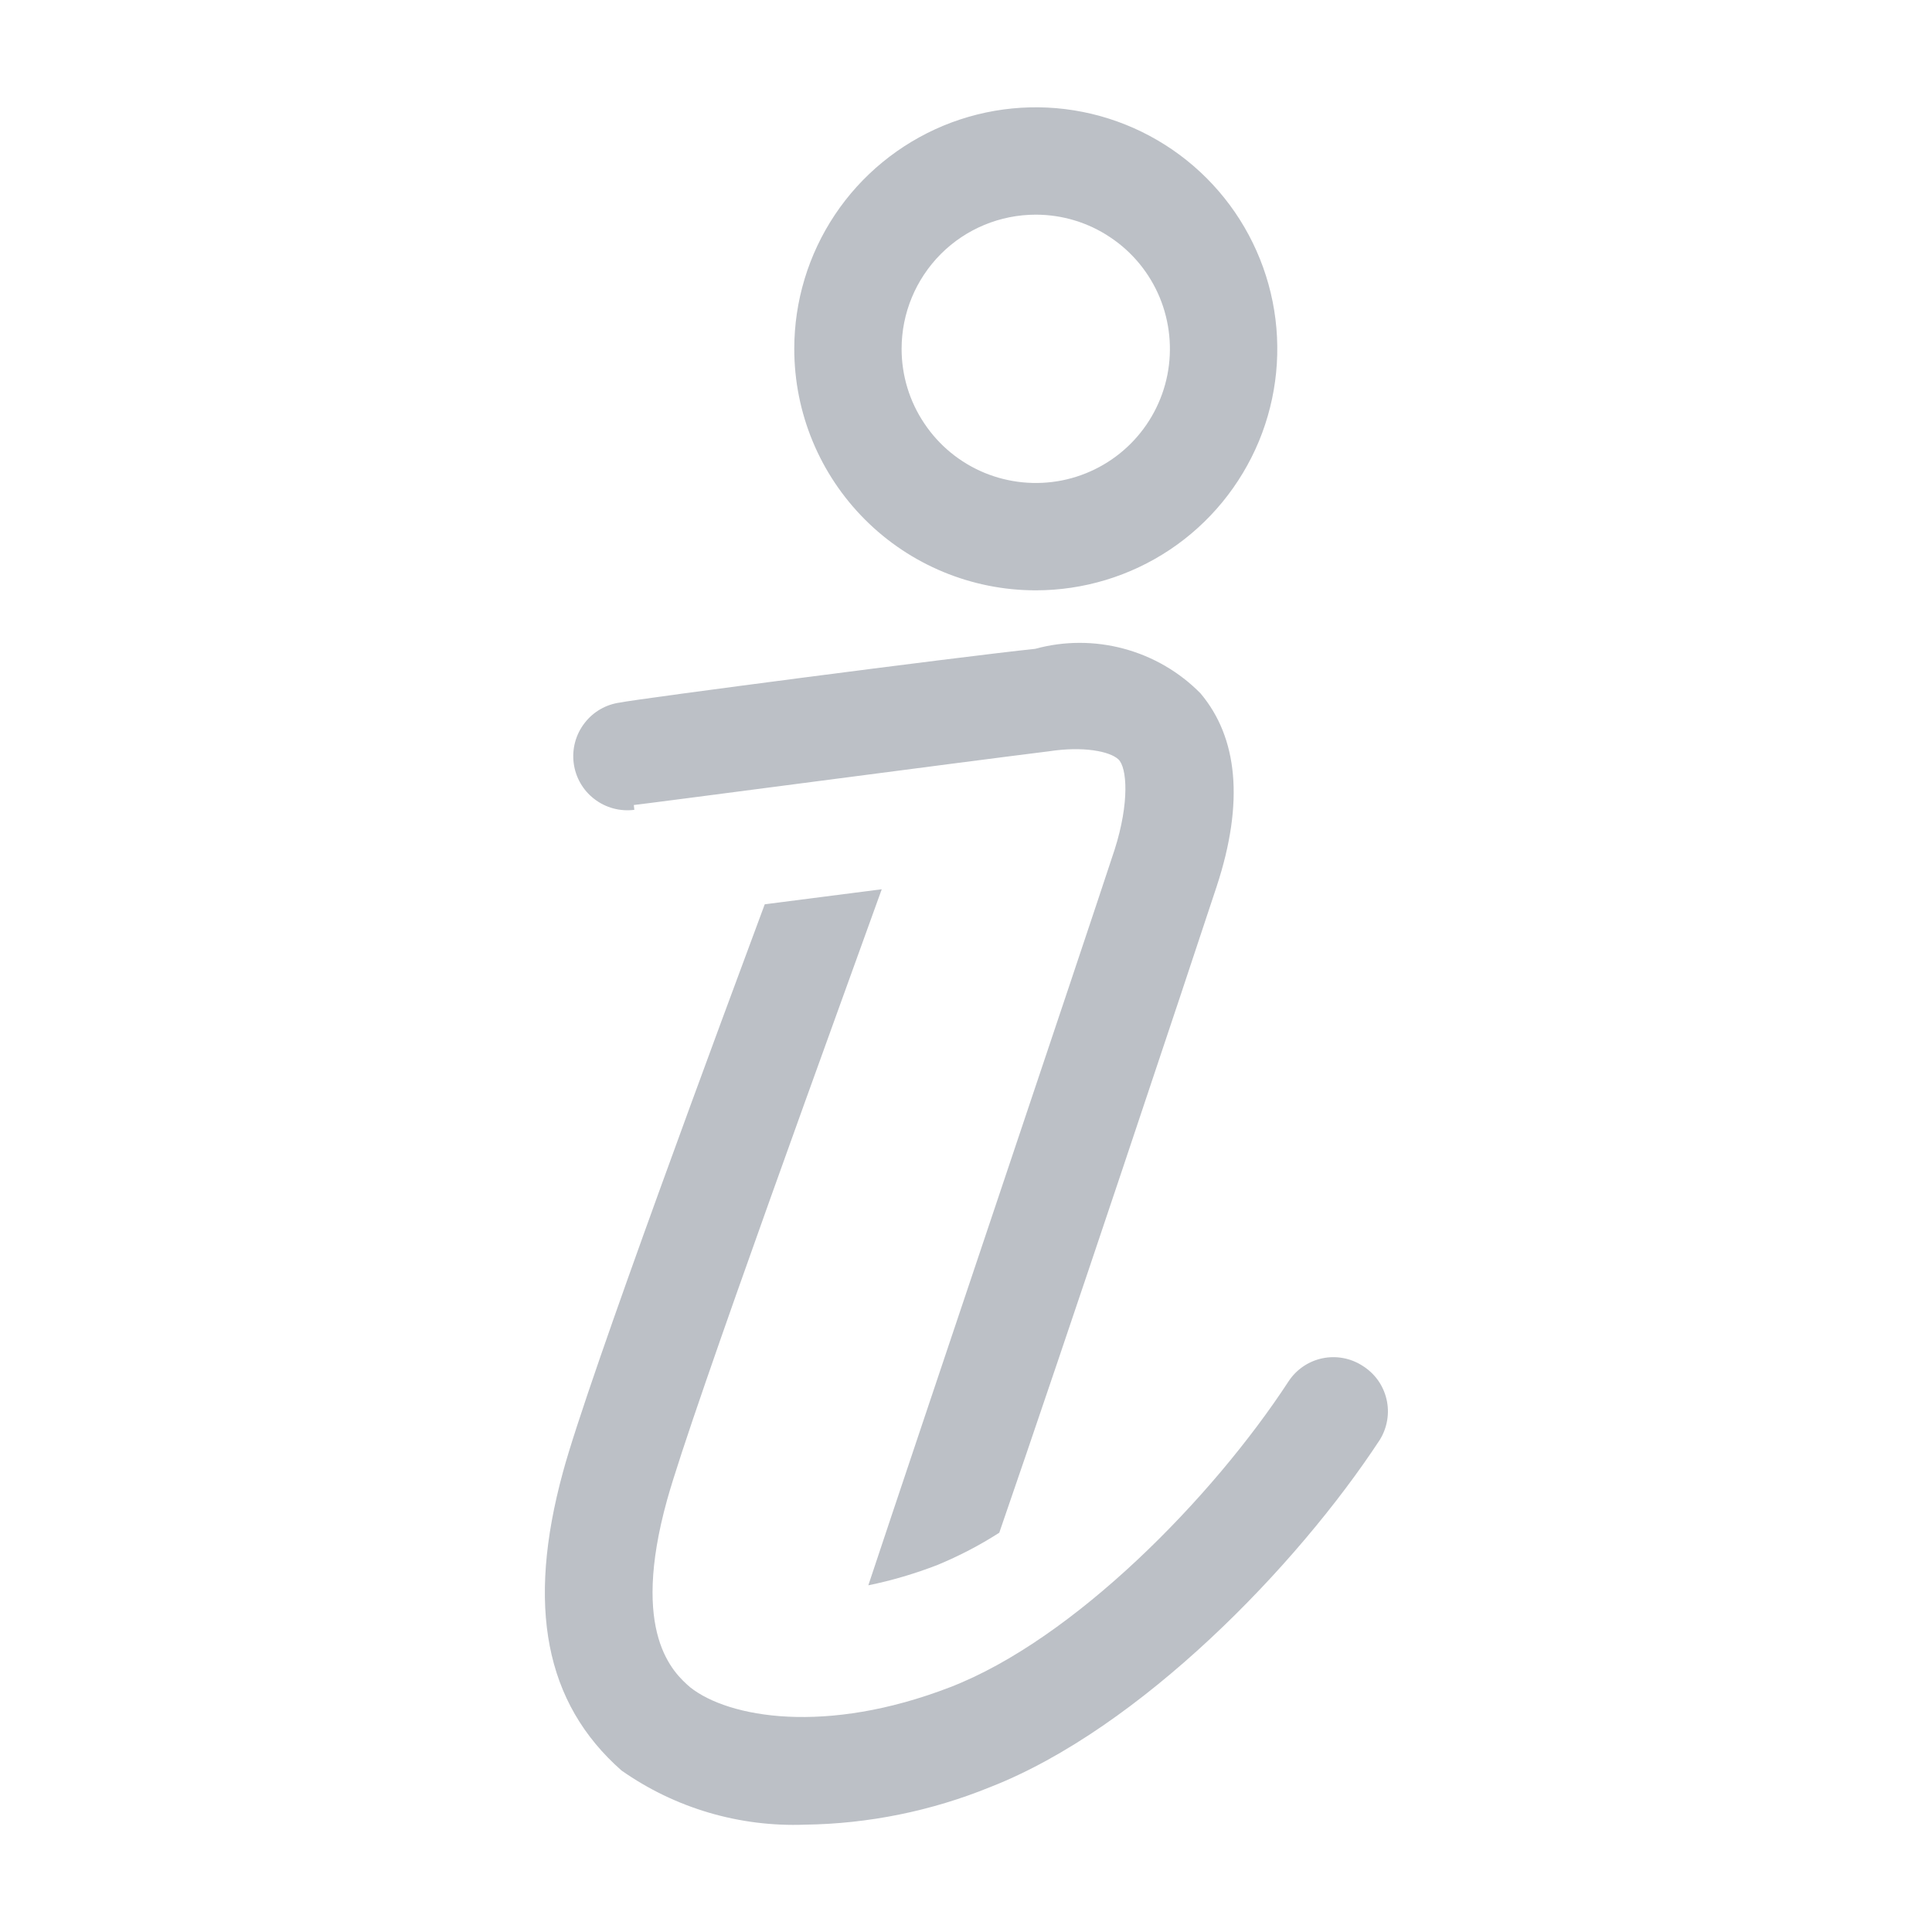
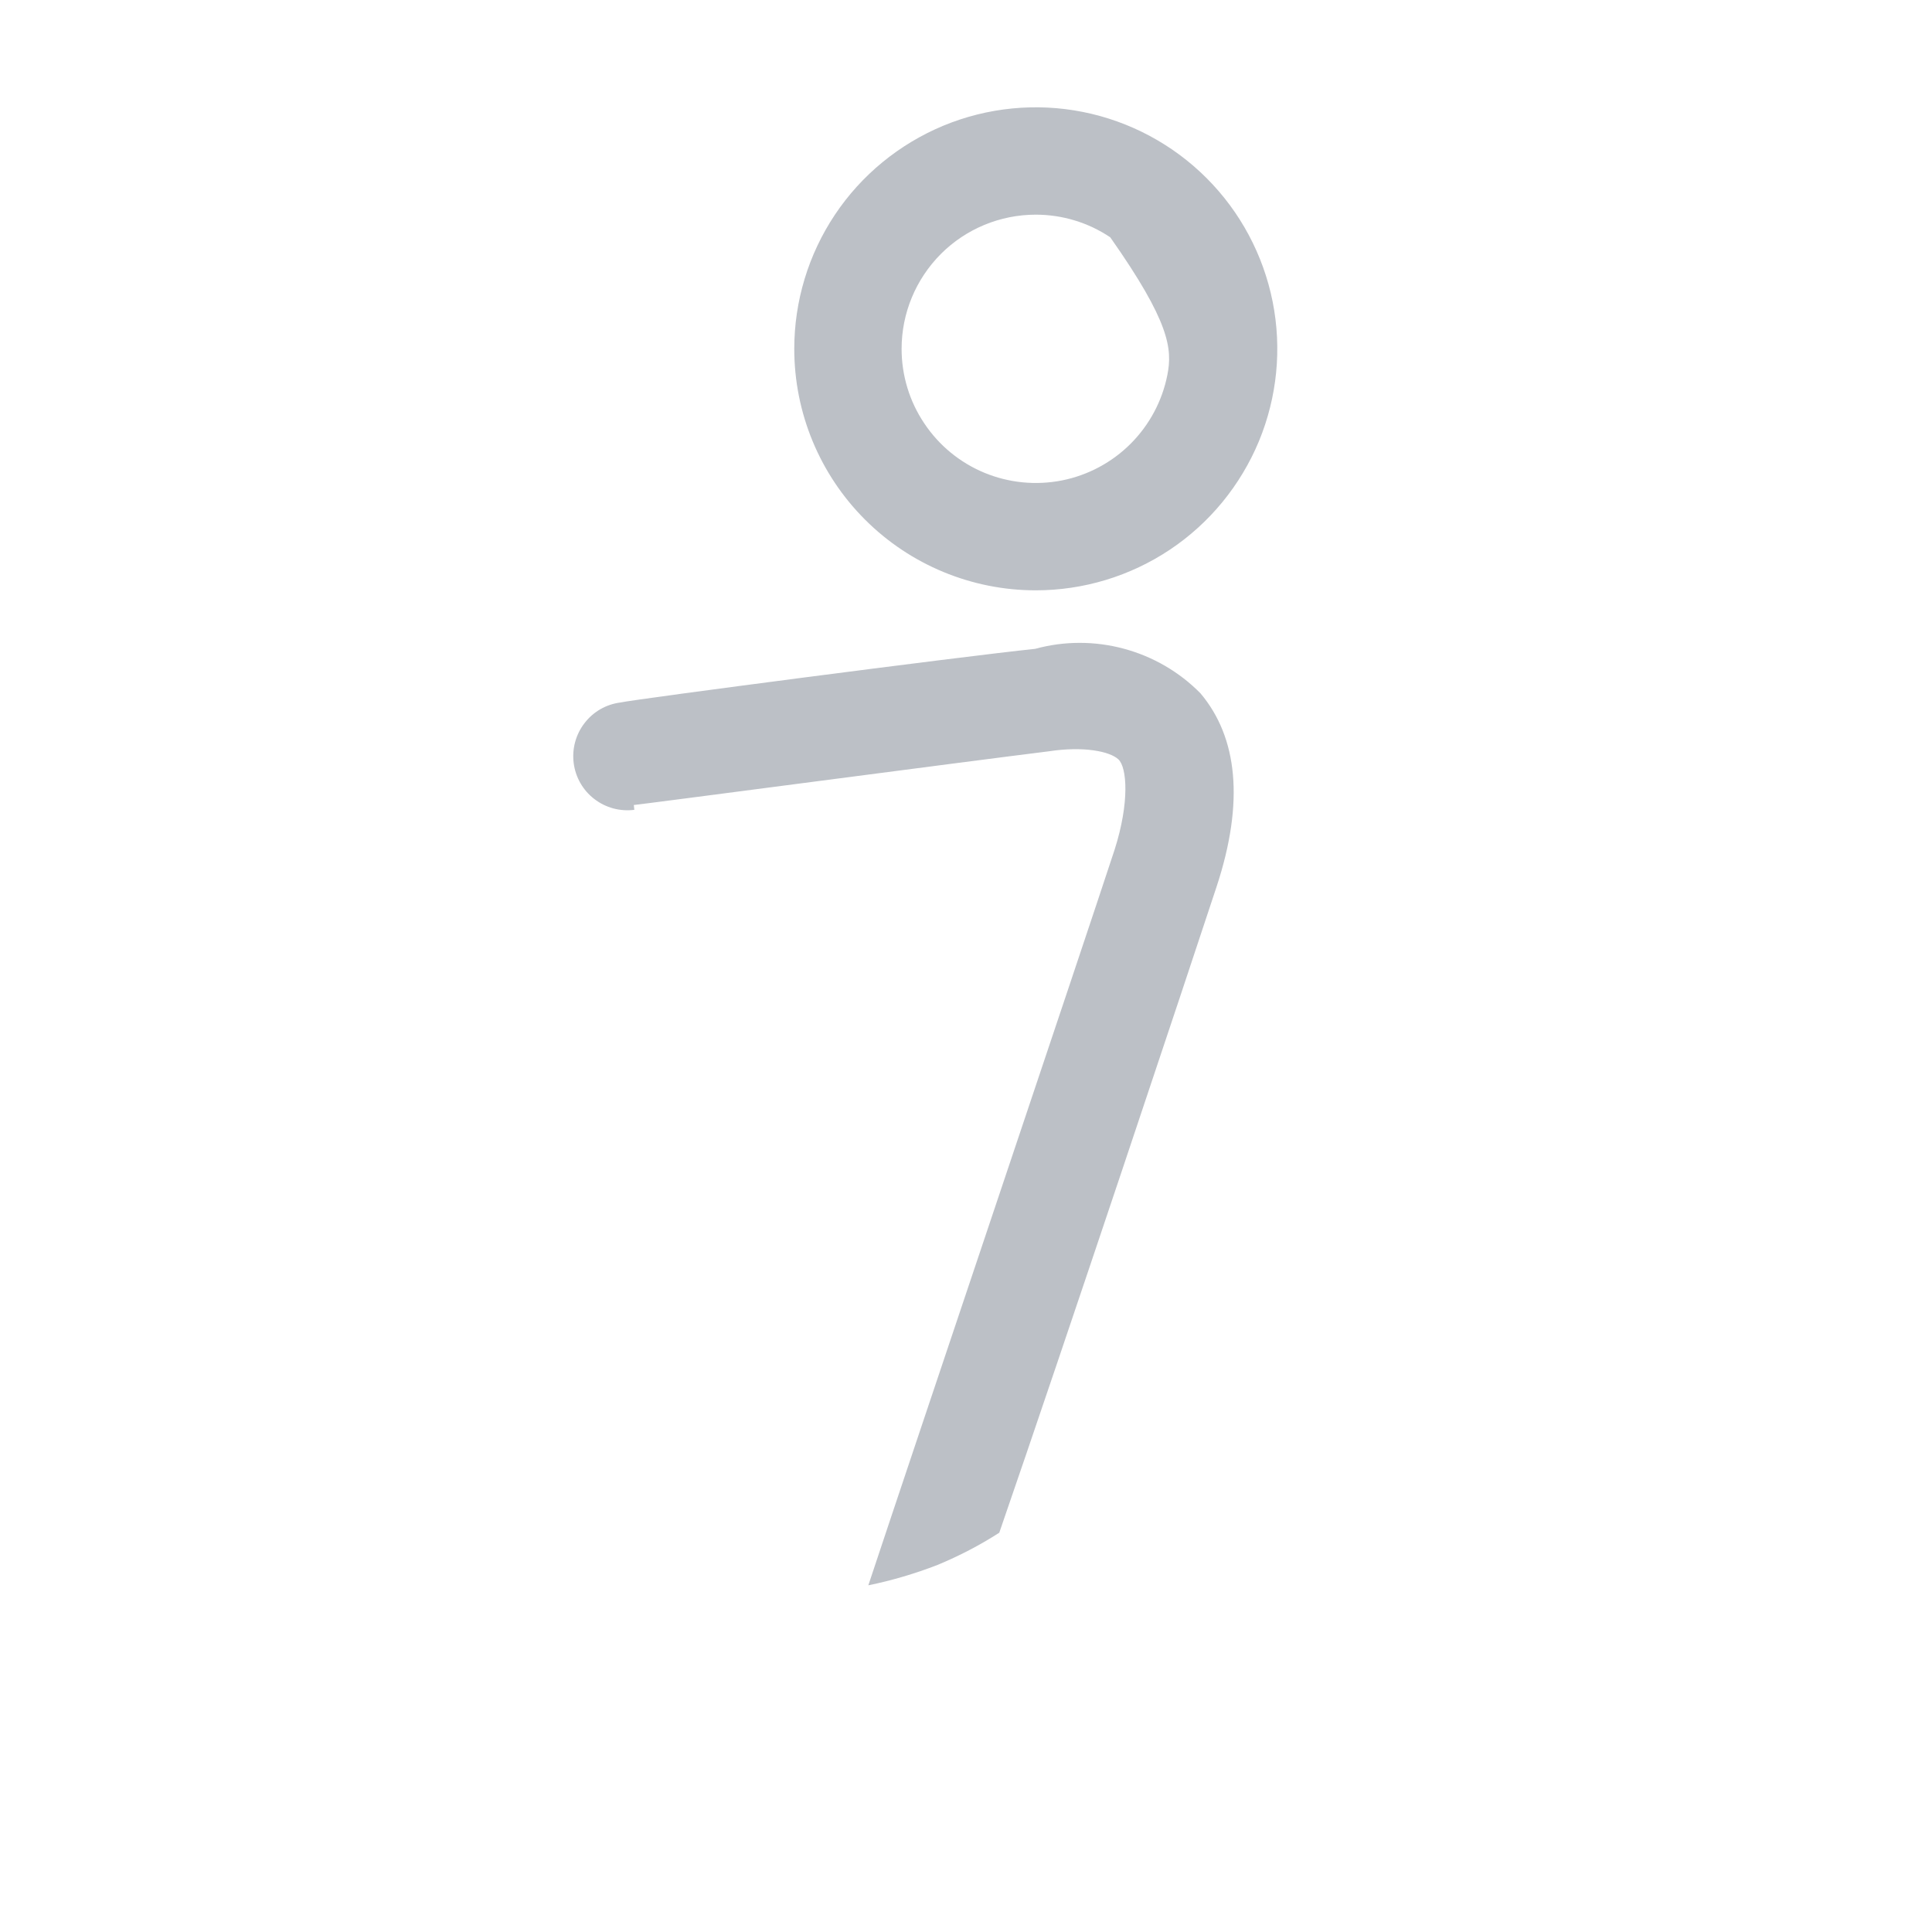
<svg xmlns="http://www.w3.org/2000/svg" width="18" height="18" viewBox="0 0 18 18" fill="none">
-   <path d="M12.695 12.725C12.584 12.653 12.449 12.628 12.32 12.655C12.191 12.682 12.077 12.76 12.005 12.87C11.3 13.95 10.005 15.275 8.85 15.72C7.695 16.165 6.79 16.005 6.43 15.72C6.275 15.585 5.87 15.22 6.215 13.975C6.445 13.145 7.875 9.235 8.215 8.285L7.125 8.425C6.78 9.355 5.48 12.845 5.245 13.715C4.905 14.96 5.075 15.865 5.79 16.495C6.289 16.846 6.89 17.023 7.5 17C8.092 16.992 8.677 16.873 9.225 16.65C10.62 16.105 12.085 14.59 12.855 13.415C12.89 13.359 12.913 13.297 12.924 13.232C12.935 13.167 12.933 13.101 12.918 13.037C12.903 12.973 12.876 12.912 12.838 12.859C12.799 12.805 12.751 12.76 12.695 12.725Z" fill="#8F97A0" fill-opacity="0.6" />
-   <path d="M9.65 5.5C10.095 5.5 10.53 5.368 10.9 5.121C11.27 4.874 11.558 4.522 11.729 4.111C11.899 3.7 11.944 3.248 11.857 2.811C11.77 2.375 11.556 1.974 11.241 1.659C10.926 1.344 10.525 1.13 10.089 1.043C9.652 0.956 9.2 1.001 8.789 1.171C8.378 1.342 8.026 1.63 7.779 2C7.532 2.37 7.4 2.805 7.4 3.25C7.4 3.847 7.637 4.419 8.059 4.841C8.481 5.263 9.053 5.5 9.65 5.5ZM9.65 2C9.897 2 10.139 2.073 10.344 2.211C10.55 2.348 10.71 2.543 10.805 2.772C10.899 3 10.924 3.251 10.876 3.494C10.828 3.736 10.709 3.959 10.534 4.134C10.359 4.309 10.136 4.428 9.894 4.476C9.651 4.524 9.4 4.499 9.172 4.405C8.943 4.31 8.748 4.15 8.611 3.944C8.473 3.739 8.4 3.497 8.4 3.25C8.4 2.918 8.532 2.601 8.766 2.366C9 2.132 9.318 2 9.65 2Z" fill="#8F97A0" fill-opacity="0.6" />
+   <path d="M9.65 5.5C10.095 5.5 10.53 5.368 10.9 5.121C11.27 4.874 11.558 4.522 11.729 4.111C11.899 3.7 11.944 3.248 11.857 2.811C11.77 2.375 11.556 1.974 11.241 1.659C10.926 1.344 10.525 1.13 10.089 1.043C9.652 0.956 9.2 1.001 8.789 1.171C8.378 1.342 8.026 1.63 7.779 2C7.532 2.37 7.4 2.805 7.4 3.25C7.4 3.847 7.637 4.419 8.059 4.841C8.481 5.263 9.053 5.5 9.65 5.5ZM9.65 2C9.897 2 10.139 2.073 10.344 2.211C10.899 3 10.924 3.251 10.876 3.494C10.828 3.736 10.709 3.959 10.534 4.134C10.359 4.309 10.136 4.428 9.894 4.476C9.651 4.524 9.4 4.499 9.172 4.405C8.943 4.31 8.748 4.15 8.611 3.944C8.473 3.739 8.4 3.497 8.4 3.25C8.4 2.918 8.532 2.601 8.766 2.366C9 2.132 9.318 2 9.65 2Z" fill="#8F97A0" fill-opacity="0.6" />
  <path d="M5.905 7.5C5.935 7.5 9.04 7.09 9.77 7C10.095 6.95 10.34 7 10.42 7.075C10.5 7.15 10.525 7.475 10.385 7.915C10.08 8.845 8.54 13.415 8.09 14.77C8.31 14.725 8.526 14.661 8.735 14.58C8.935 14.497 9.128 14.397 9.31 14.28C9.925 12.5 11.075 9.05 11.335 8.26C11.595 7.47 11.53 6.87 11.185 6.46C10.988 6.26 10.742 6.117 10.471 6.044C10.201 5.971 9.915 5.971 9.645 6.045C8.93 6.12 5.91 6.515 5.78 6.545C5.647 6.562 5.527 6.631 5.446 6.737C5.364 6.843 5.328 6.977 5.345 7.11C5.362 7.242 5.431 7.363 5.537 7.444C5.643 7.526 5.777 7.562 5.91 7.545L5.905 7.5Z" fill="#8F97A0" fill-opacity="0.6" />
</svg>